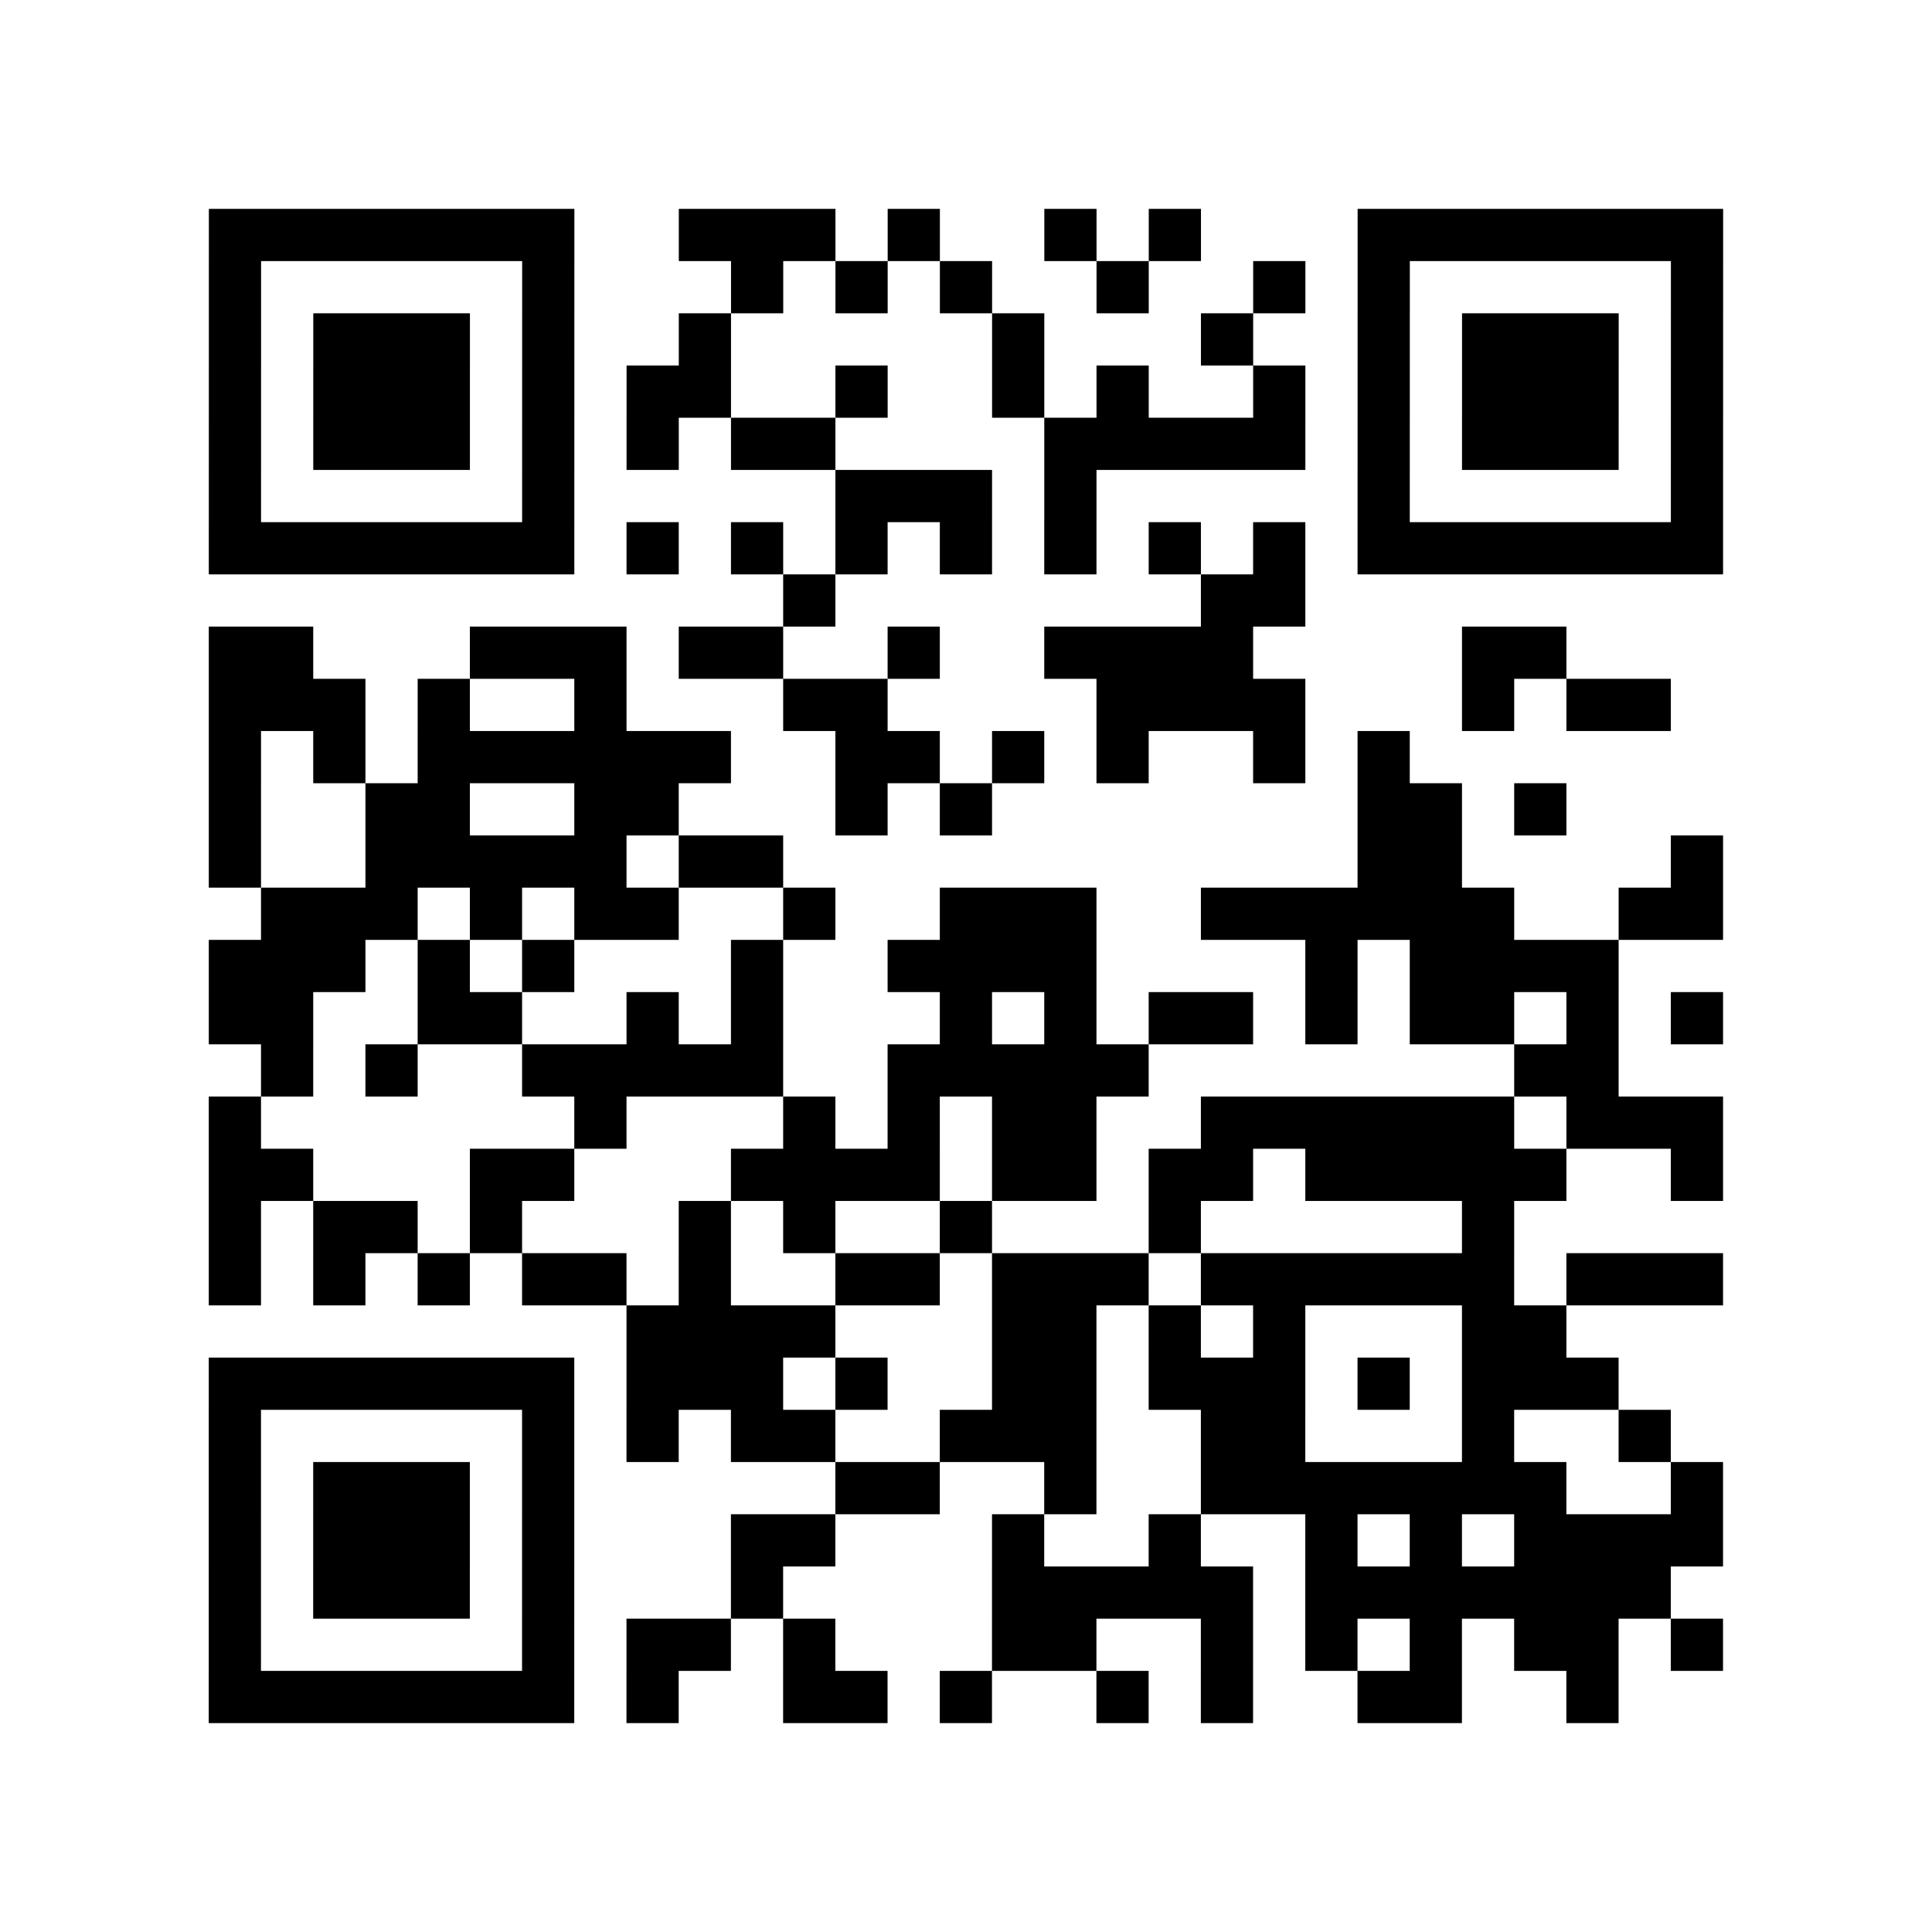
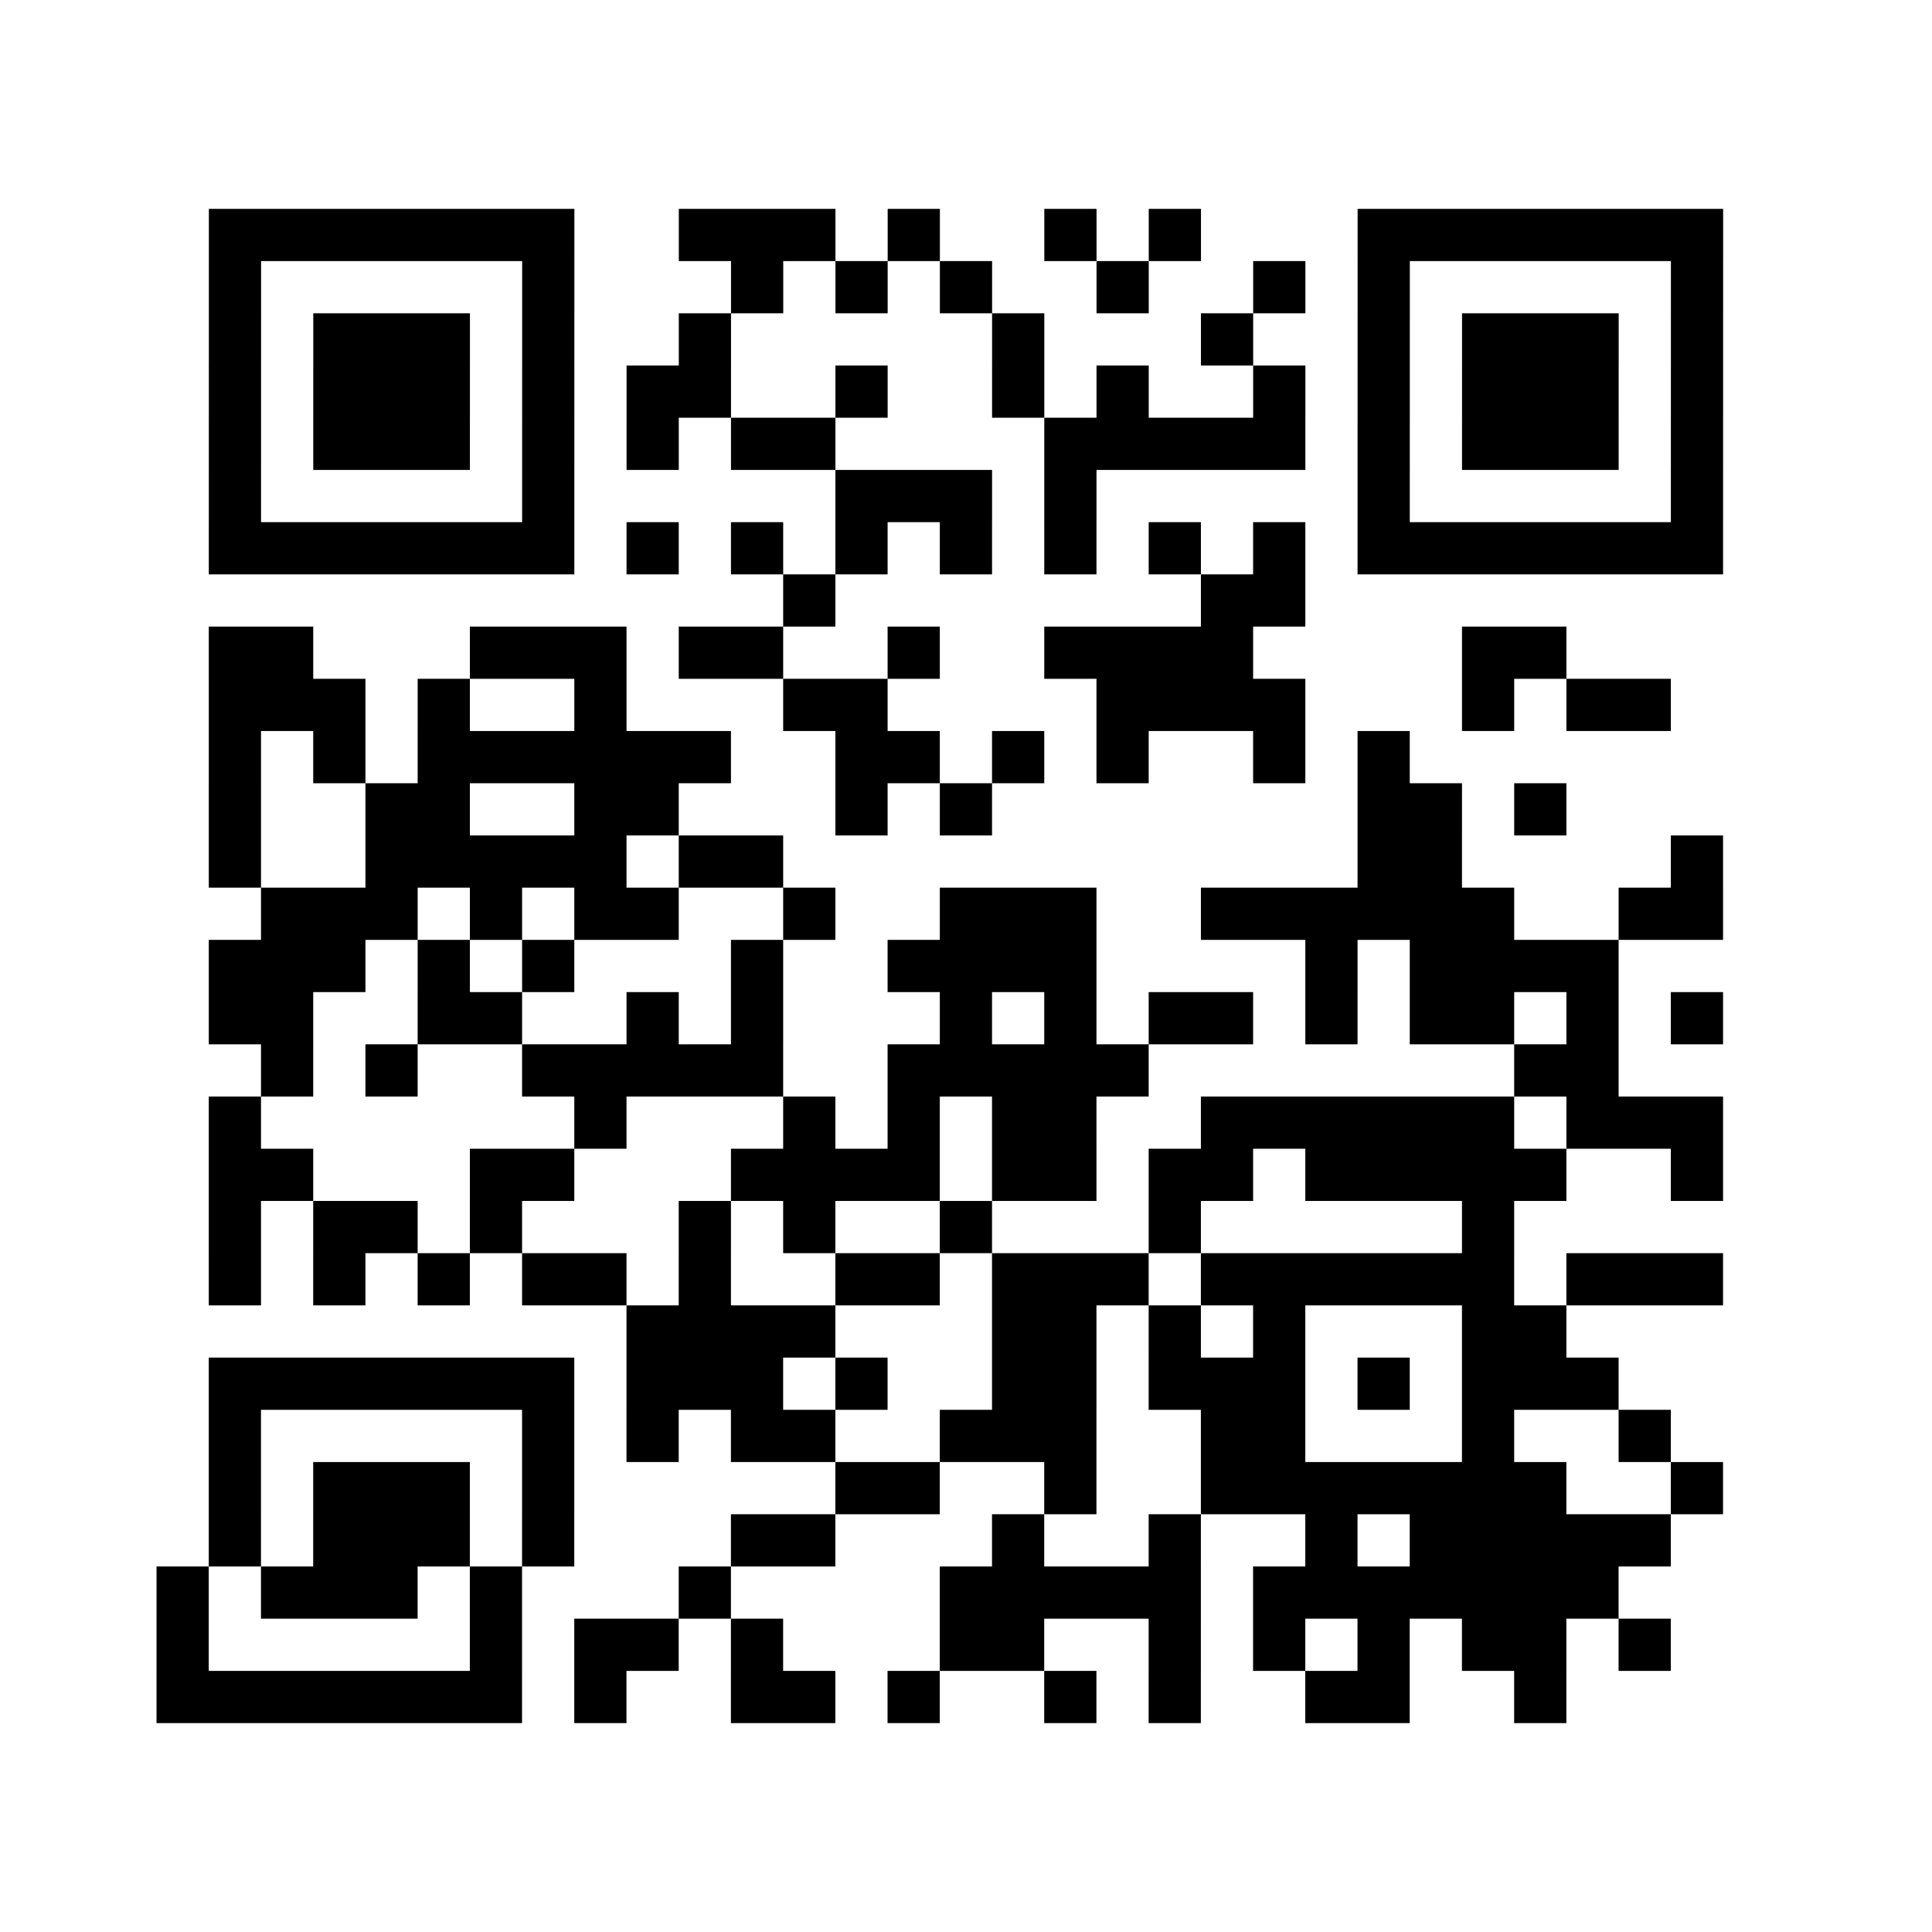
<svg xmlns="http://www.w3.org/2000/svg" width="37" height="37" class="segno">
-   <path class="qrline" stroke="#000" d="M4 4.5h7m2 0h3m1 0h1m2 0h1m1 0h1m3 0h7m-29 1h1m5 0h1m3 0h1m1 0h1m1 0h1m2 0h1m2 0h1m1 0h1m5 0h1m-29 1h1m1 0h3m1 0h1m2 0h1m5 0h1m3 0h1m2 0h1m1 0h3m1 0h1m-29 1h1m1 0h3m1 0h1m1 0h2m2 0h1m2 0h1m1 0h1m2 0h1m1 0h1m1 0h3m1 0h1m-29 1h1m1 0h3m1 0h1m1 0h1m1 0h2m4 0h5m1 0h1m1 0h3m1 0h1m-29 1h1m5 0h1m5 0h3m1 0h1m5 0h1m5 0h1m-29 1h7m1 0h1m1 0h1m1 0h1m1 0h1m1 0h1m1 0h1m1 0h1m1 0h7m-18 1h1m7 0h2m-21 1h2m3 0h3m1 0h2m2 0h1m2 0h4m4 0h2m-26 1h3m1 0h1m2 0h1m3 0h2m4 0h4m3 0h1m1 0h2m-28 1h1m1 0h1m1 0h6m2 0h2m1 0h1m1 0h1m2 0h1m1 0h1m-23 1h1m2 0h2m2 0h2m3 0h1m1 0h1m7 0h2m1 0h1m-26 1h1m2 0h5m1 0h2m11 0h2m4 0h1m-28 1h3m1 0h1m1 0h2m2 0h1m2 0h3m2 0h6m2 0h2m-29 1h3m1 0h1m1 0h1m3 0h1m2 0h4m4 0h1m1 0h4m-27 1h2m2 0h2m2 0h1m1 0h1m3 0h1m1 0h1m1 0h2m1 0h1m1 0h2m1 0h1m1 0h1m-28 1h1m1 0h1m2 0h5m2 0h5m7 0h2m-27 1h1m6 0h1m3 0h1m1 0h1m1 0h2m2 0h6m1 0h3m-29 1h2m3 0h2m3 0h4m1 0h2m1 0h2m1 0h5m2 0h1m-29 1h1m1 0h2m1 0h1m3 0h1m1 0h1m2 0h1m3 0h1m5 0h1m-25 1h1m1 0h1m1 0h1m1 0h2m1 0h1m2 0h2m1 0h3m1 0h6m1 0h3m-21 1h4m3 0h2m1 0h1m1 0h1m3 0h2m-26 1h7m1 0h3m1 0h1m2 0h2m1 0h3m1 0h1m1 0h3m-27 1h1m5 0h1m1 0h1m1 0h2m2 0h3m2 0h2m3 0h1m2 0h1m-28 1h1m1 0h3m1 0h1m5 0h2m2 0h1m2 0h7m2 0h1m-29 1h1m1 0h3m1 0h1m3 0h2m3 0h1m2 0h1m2 0h1m1 0h1m1 0h4m-29 1h1m1 0h3m1 0h1m3 0h1m4 0h5m1 0h7m-28 1h1m5 0h1m1 0h2m1 0h1m3 0h2m2 0h1m1 0h1m1 0h1m1 0h2m1 0h1m-29 1h7m1 0h1m2 0h2m1 0h1m2 0h1m1 0h1m2 0h2m2 0h1" />
+   <path class="qrline" stroke="#000" d="M4 4.5h7m2 0h3m1 0h1m2 0h1m1 0h1m3 0h7m-29 1h1m5 0h1m3 0h1m1 0h1m1 0h1m2 0h1m2 0h1m1 0h1m5 0h1m-29 1h1m1 0h3m1 0h1m2 0h1m5 0h1m3 0h1m2 0h1m1 0h3m1 0h1m-29 1h1m1 0h3m1 0h1m1 0h2m2 0h1m2 0h1m1 0h1m2 0h1m1 0h1m1 0h3m1 0h1m-29 1h1m1 0h3m1 0h1m1 0h1m1 0h2m4 0h5m1 0h1m1 0h3m1 0h1m-29 1h1m5 0h1m5 0h3m1 0h1m5 0h1m5 0h1m-29 1h7m1 0h1m1 0h1m1 0h1m1 0h1m1 0h1m1 0h1m1 0h1m1 0h7m-18 1h1m7 0h2m-21 1h2m3 0h3m1 0h2m2 0h1m2 0h4m4 0h2m-26 1h3m1 0h1m2 0h1m3 0h2m4 0h4m3 0h1m1 0h2m-28 1h1m1 0h1m1 0h6m2 0h2m1 0h1m1 0h1m2 0h1m1 0h1m-23 1h1m2 0h2m2 0h2m3 0h1m1 0h1m7 0h2m1 0h1m-26 1h1m2 0h5m1 0h2m11 0h2m4 0h1m-28 1h3m1 0h1m1 0h2m2 0h1m2 0h3m2 0h6m2 0h2m-29 1h3m1 0h1m1 0h1m3 0h1m2 0h4m4 0h1m1 0h4m-27 1h2m2 0h2m2 0h1m1 0h1m3 0h1m1 0h1m1 0h2m1 0h1m1 0h2m1 0h1m1 0h1m-28 1h1m1 0h1m2 0h5m2 0h5m7 0h2m-27 1h1m6 0h1m3 0h1m1 0h1m1 0h2m2 0h6m1 0h3m-29 1h2m3 0h2m3 0h4m1 0h2m1 0h2m1 0h5m2 0h1m-29 1h1m1 0h2m1 0h1m3 0h1m1 0h1m2 0h1m3 0h1m5 0h1m-25 1h1m1 0h1m1 0h1m1 0h2m1 0h1m2 0h2m1 0h3m1 0h6m1 0h3m-21 1h4m3 0h2m1 0h1m1 0h1m3 0h2m-26 1h7m1 0h3m1 0h1m2 0h2m1 0h3m1 0h1m1 0h3m-27 1h1m5 0h1m1 0h1m1 0h2m2 0h3m2 0h2m3 0h1m2 0h1m-28 1h1m1 0h3m1 0h1m5 0h2m2 0h1m2 0h7m2 0h1m-29 1h1m1 0h3m1 0h1m3 0h2m3 0h1m2 0h1m2 0h1m1 0h1h4m-29 1h1m1 0h3m1 0h1m3 0h1m4 0h5m1 0h7m-28 1h1m5 0h1m1 0h2m1 0h1m3 0h2m2 0h1m1 0h1m1 0h1m1 0h2m1 0h1m-29 1h7m1 0h1m2 0h2m1 0h1m2 0h1m1 0h1m2 0h2m2 0h1" />
</svg>